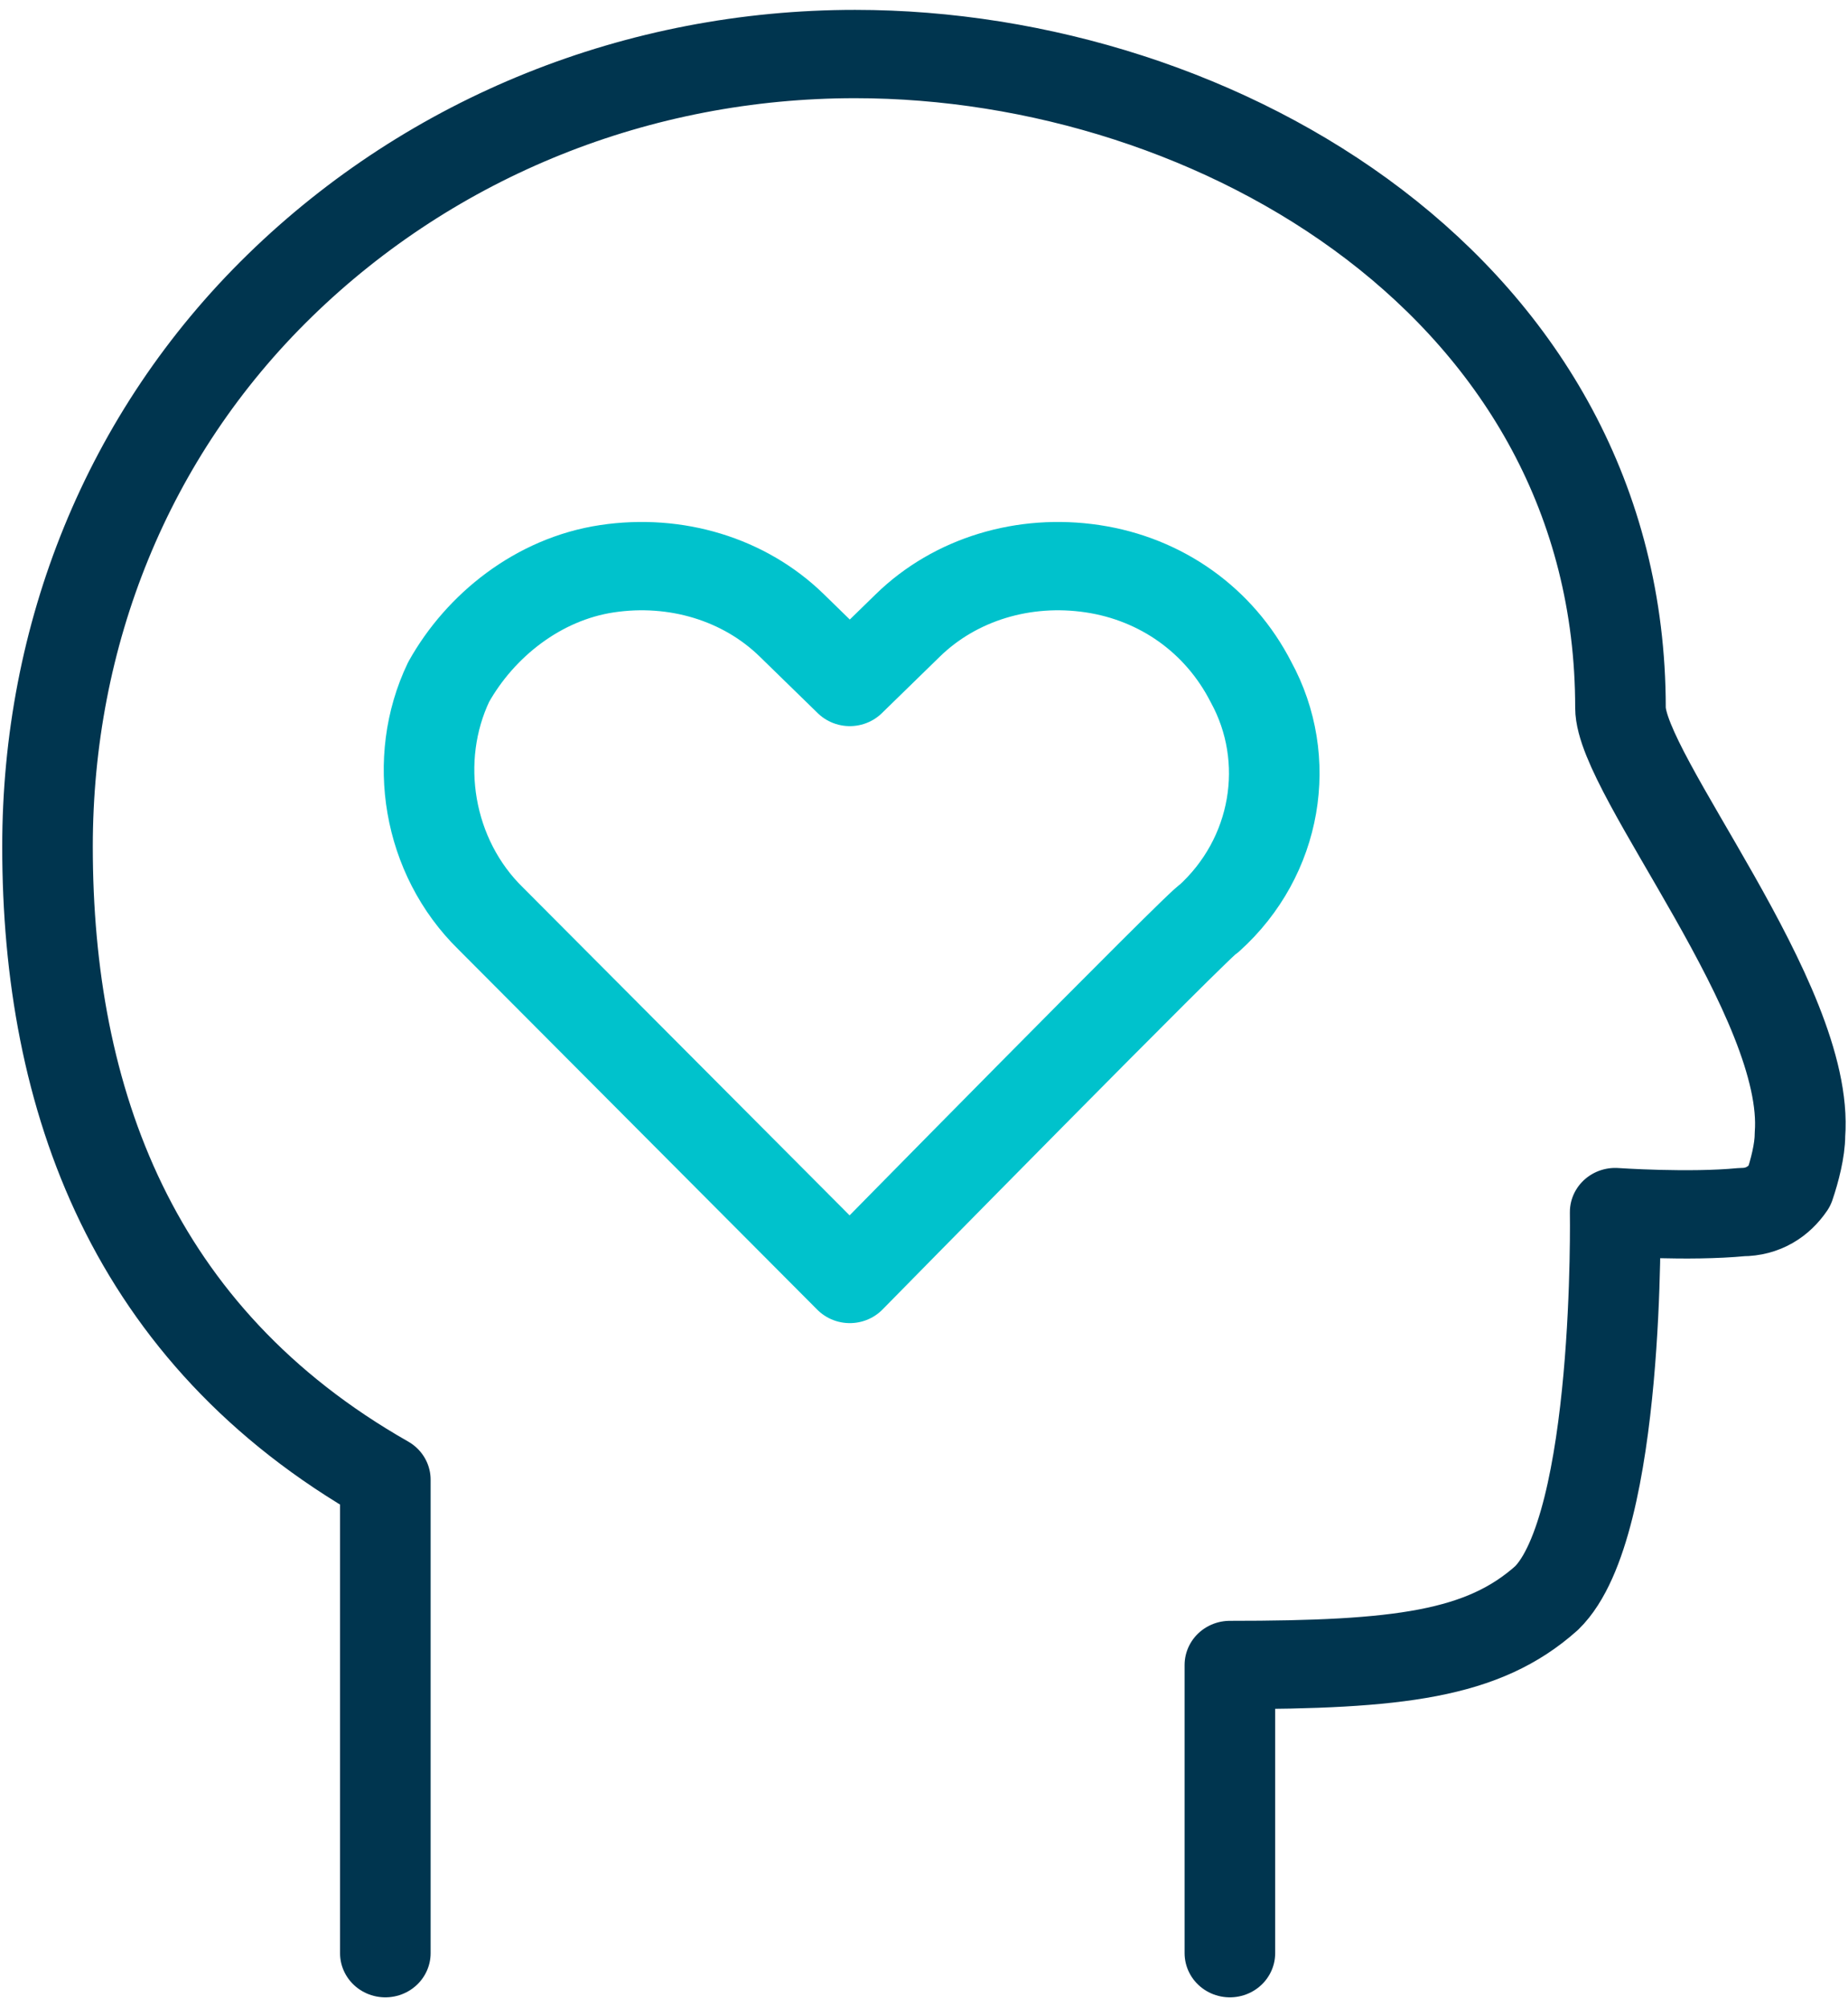
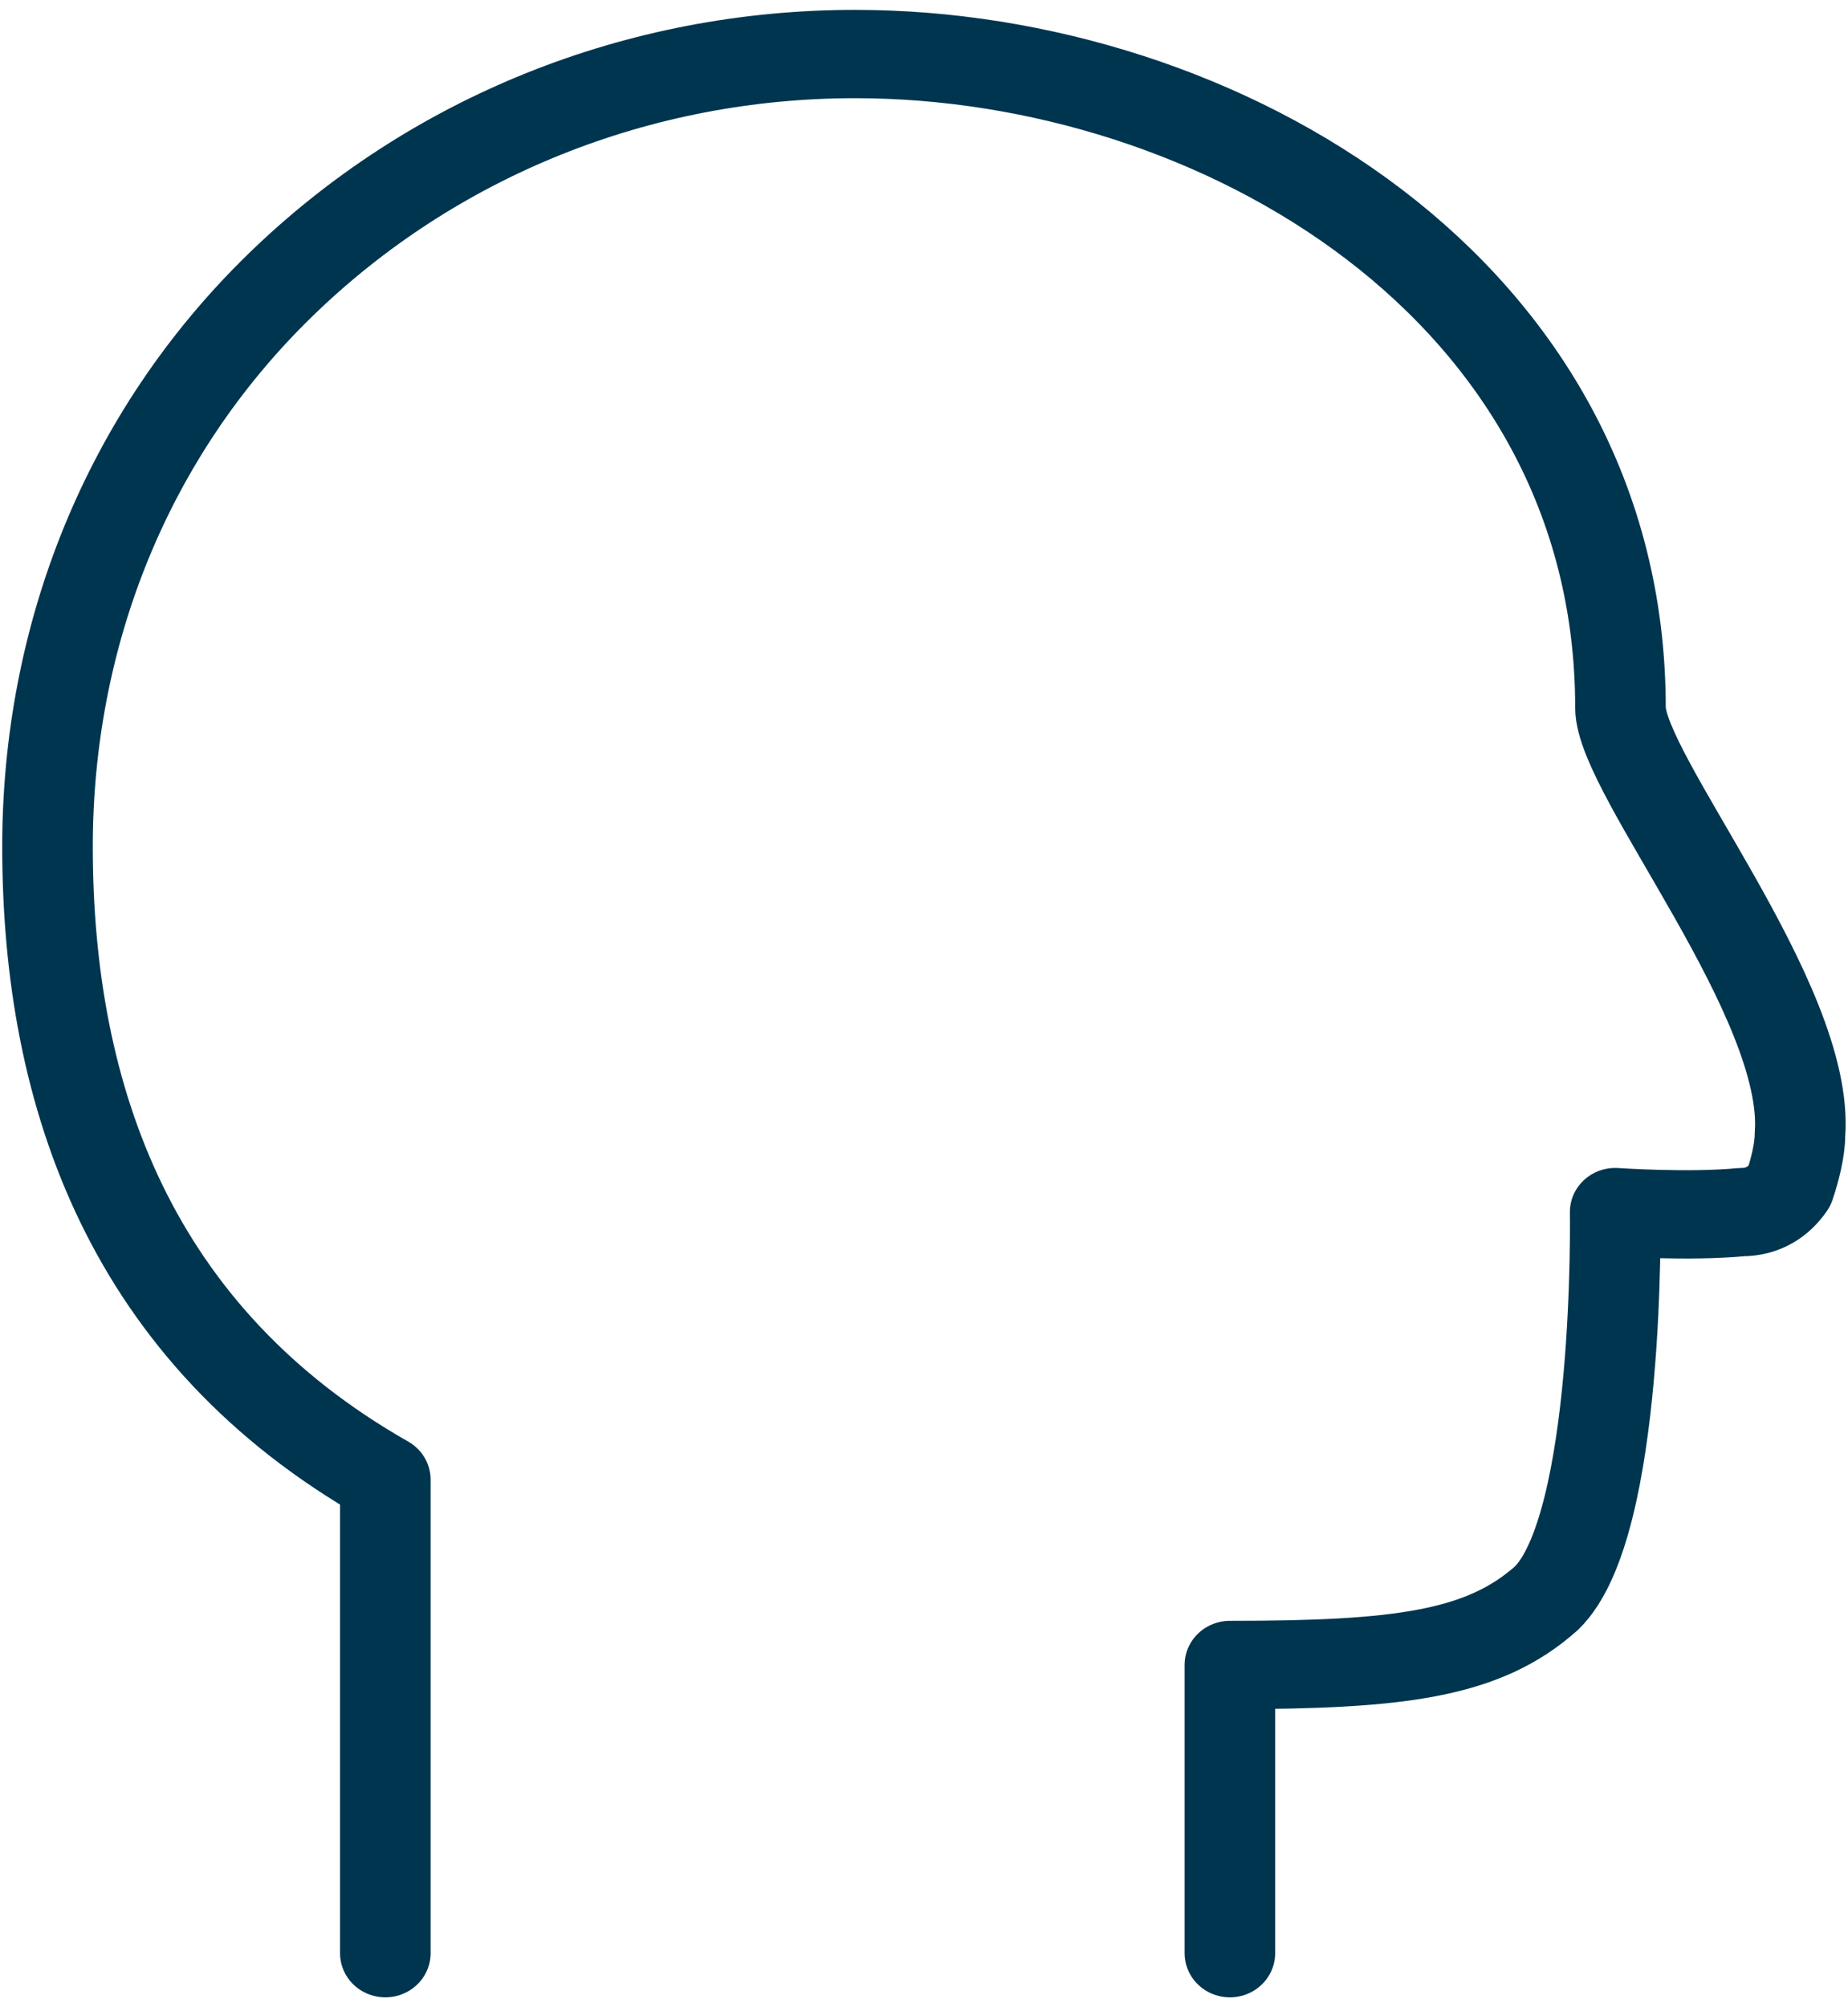
<svg xmlns="http://www.w3.org/2000/svg" width="35" height="38" xml:space="preserve" overflow="hidden">
  <g transform="translate(-685 -243)">
    <path d="M22.703 36.733 22.703 31.277C25.82 31.277 27.38 31.082 28.549 30.01 29.913 28.646 29.815 22.703 29.815 22.703 29.815 22.703 31.18 22.8 32.154 22.703 32.544 22.703 32.836 22.508 33.031 22.215 33.128 21.923 33.226 21.533 33.226 21.241 33.42 18.708 29.913 14.421 29.913 13.154 29.913 5.262 22.508 0.779 15.785 0.779 11.79 0.779 7.99 2.338 5.164 5.164 2.338 7.99 0.877 11.79 0.877 15.785 0.877 20.559 2.436 25.041 7.113 27.769L7.113 36.733" stroke="#00354F" stroke-width="1.672" stroke-linecap="round" stroke-linejoin="round" fill="none" transform="matrix(1.026 0 0 1 685 243.244)" />
-     <path d="M15.687 23.969 9.062 17.149C7.892 15.979 7.6 14.128 8.282 12.667 8.867 11.595 9.938 10.718 11.205 10.523 12.472 10.328 13.739 10.718 14.615 11.595L15.687 12.667 16.759 11.595C17.636 10.718 18.903 10.328 20.169 10.523 21.436 10.718 22.508 11.497 23.092 12.667 23.872 14.128 23.579 15.979 22.313 17.149 22.313 17.051 15.687 23.969 15.687 23.969Z" stroke="#00C2CC" stroke-width="1.672" stroke-linecap="round" stroke-linejoin="round" fill="none" transform="matrix(1.026 0 0 1 685 243.244)" />
  </g>
</svg>